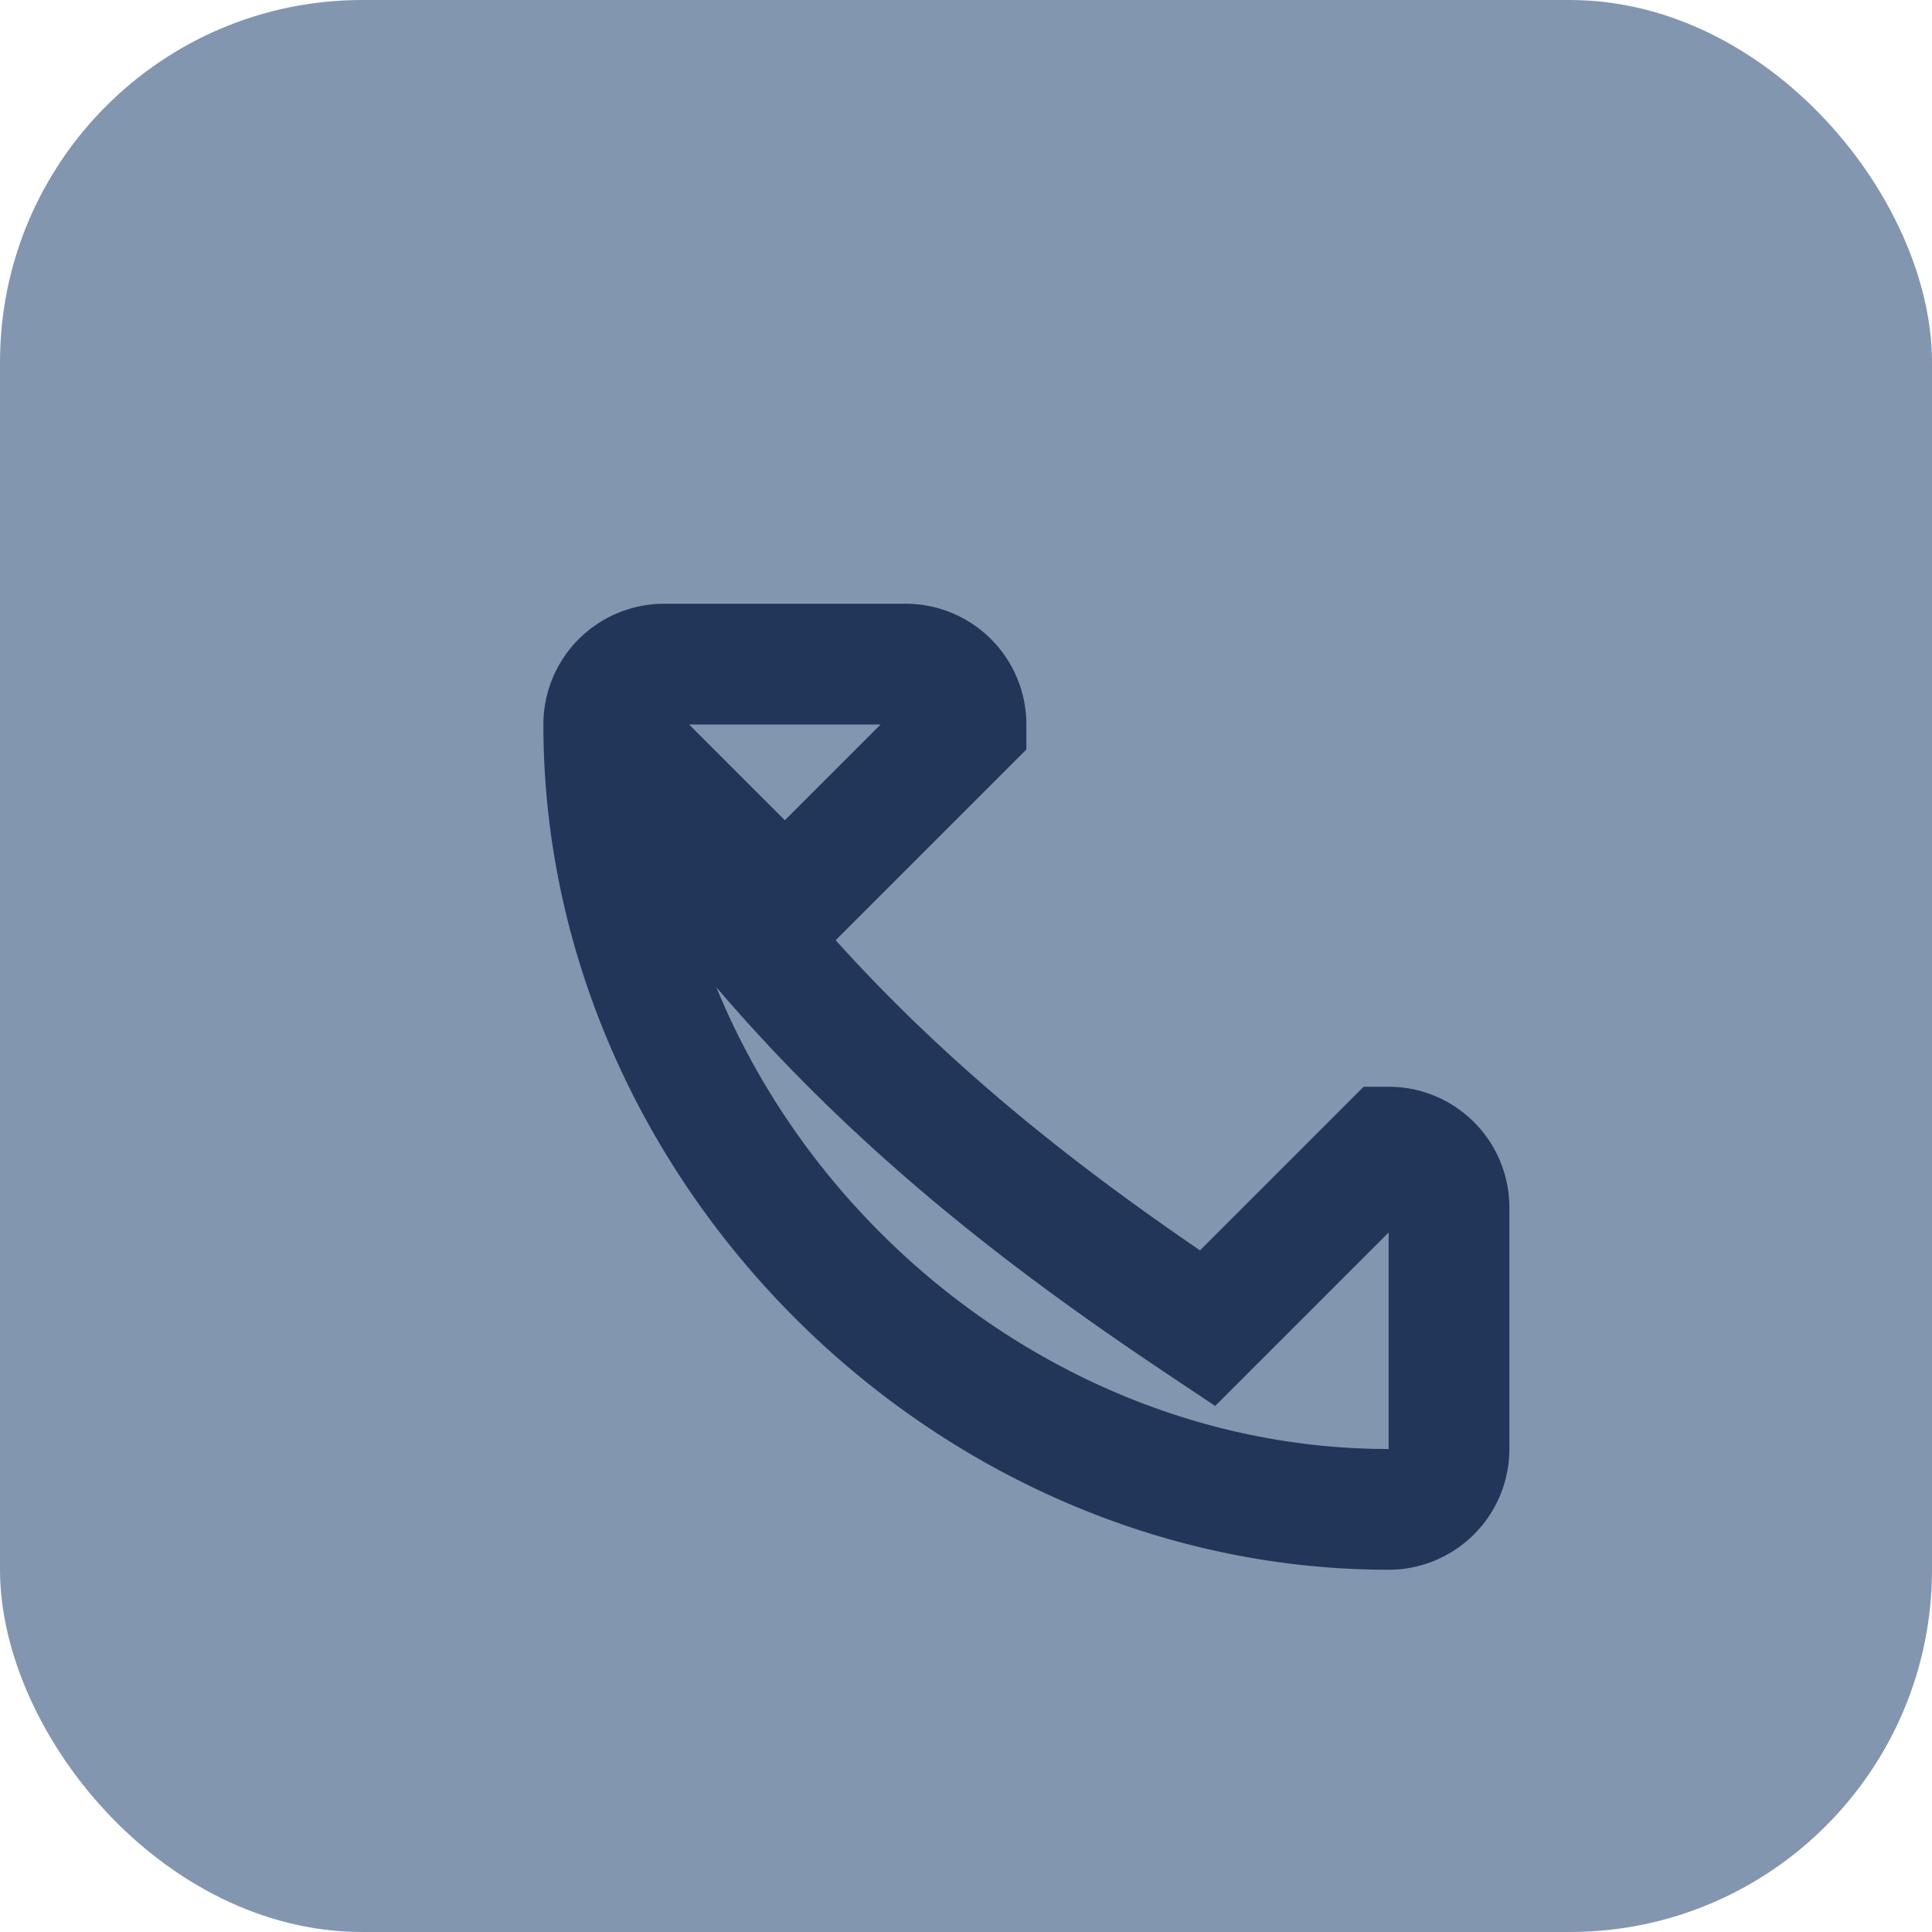
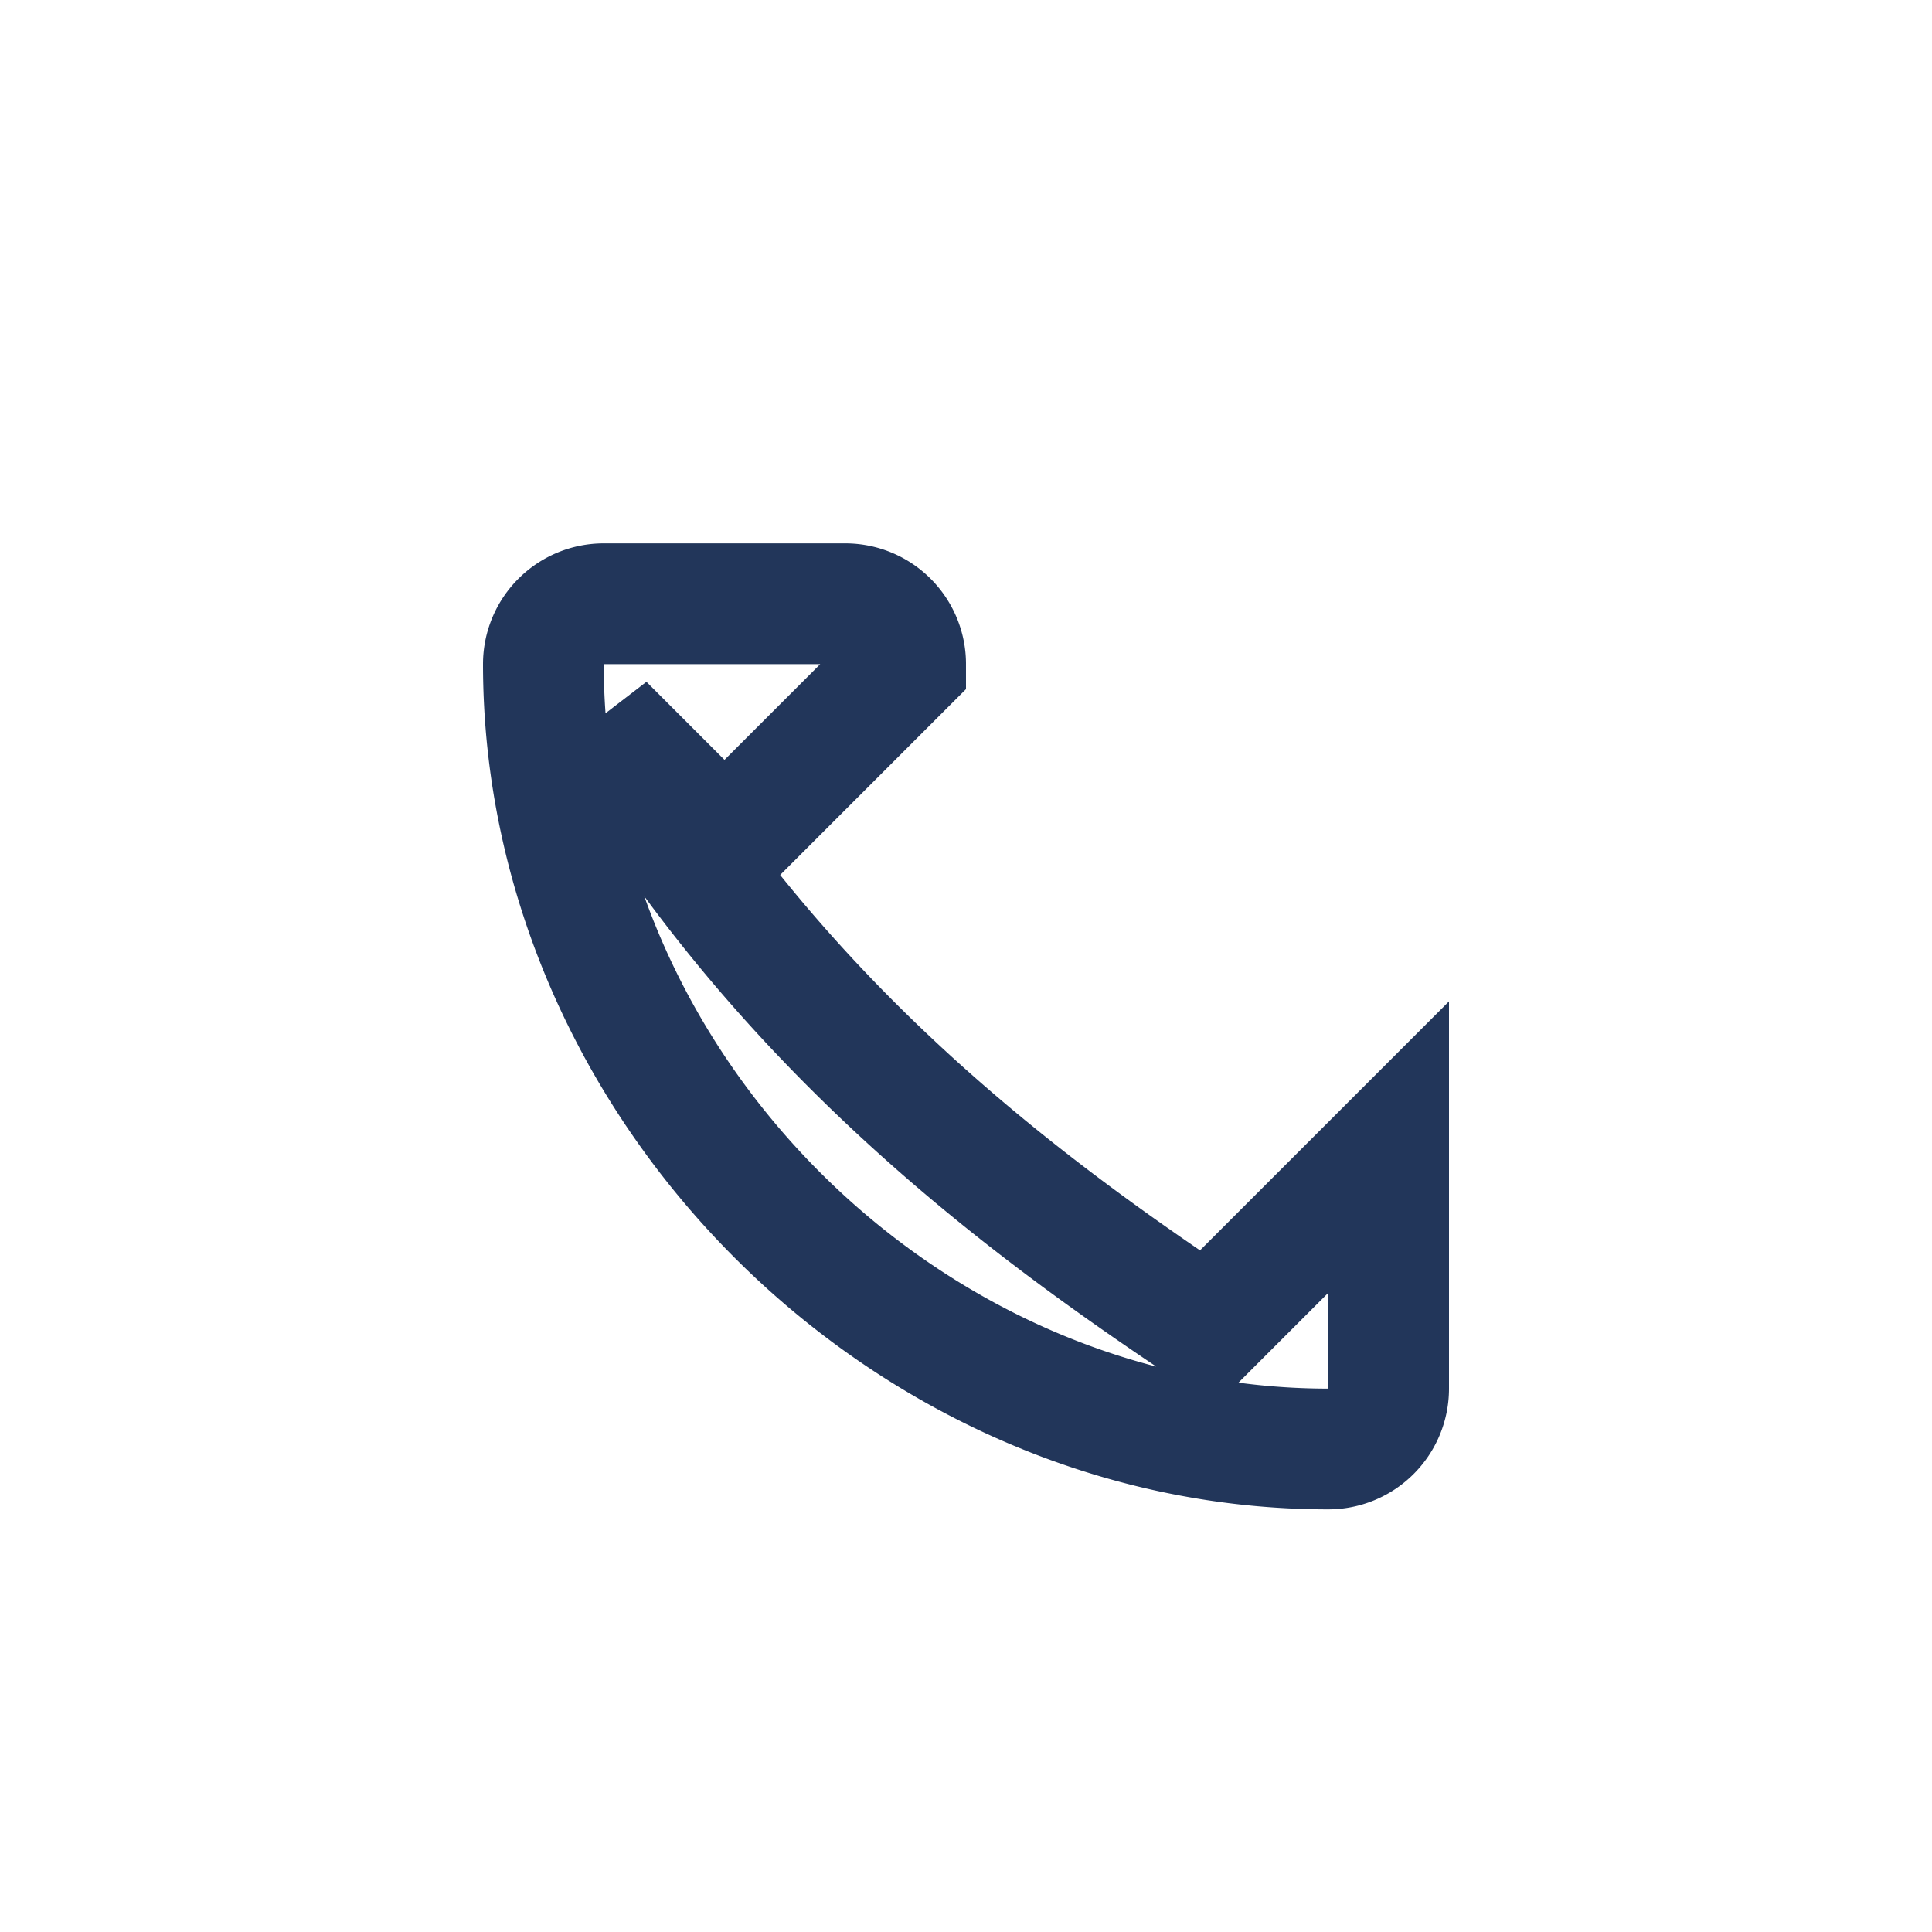
<svg xmlns="http://www.w3.org/2000/svg" width="32" height="32" viewBox="0 0 32 32">
-   <rect width="32" height="32" rx="6" fill="#8396B0" />
-   <path d="M10 12c2.9 5 7 8 10 10l3-3a1 1 0 011 1v4a1 1 0 01-1 1c-7 0-13-6-13-13a1 1 0 011-1h4a1 1 0 011 1l-3 3z" fill="none" stroke="#22365A" stroke-width="2" />
+   <path d="M10 12c2.9 5 7 8 10 10l3-3v4a1 1 0 01-1 1c-7 0-13-6-13-13a1 1 0 011-1h4a1 1 0 011 1l-3 3z" fill="none" stroke="#22365A" stroke-width="2" />
</svg>